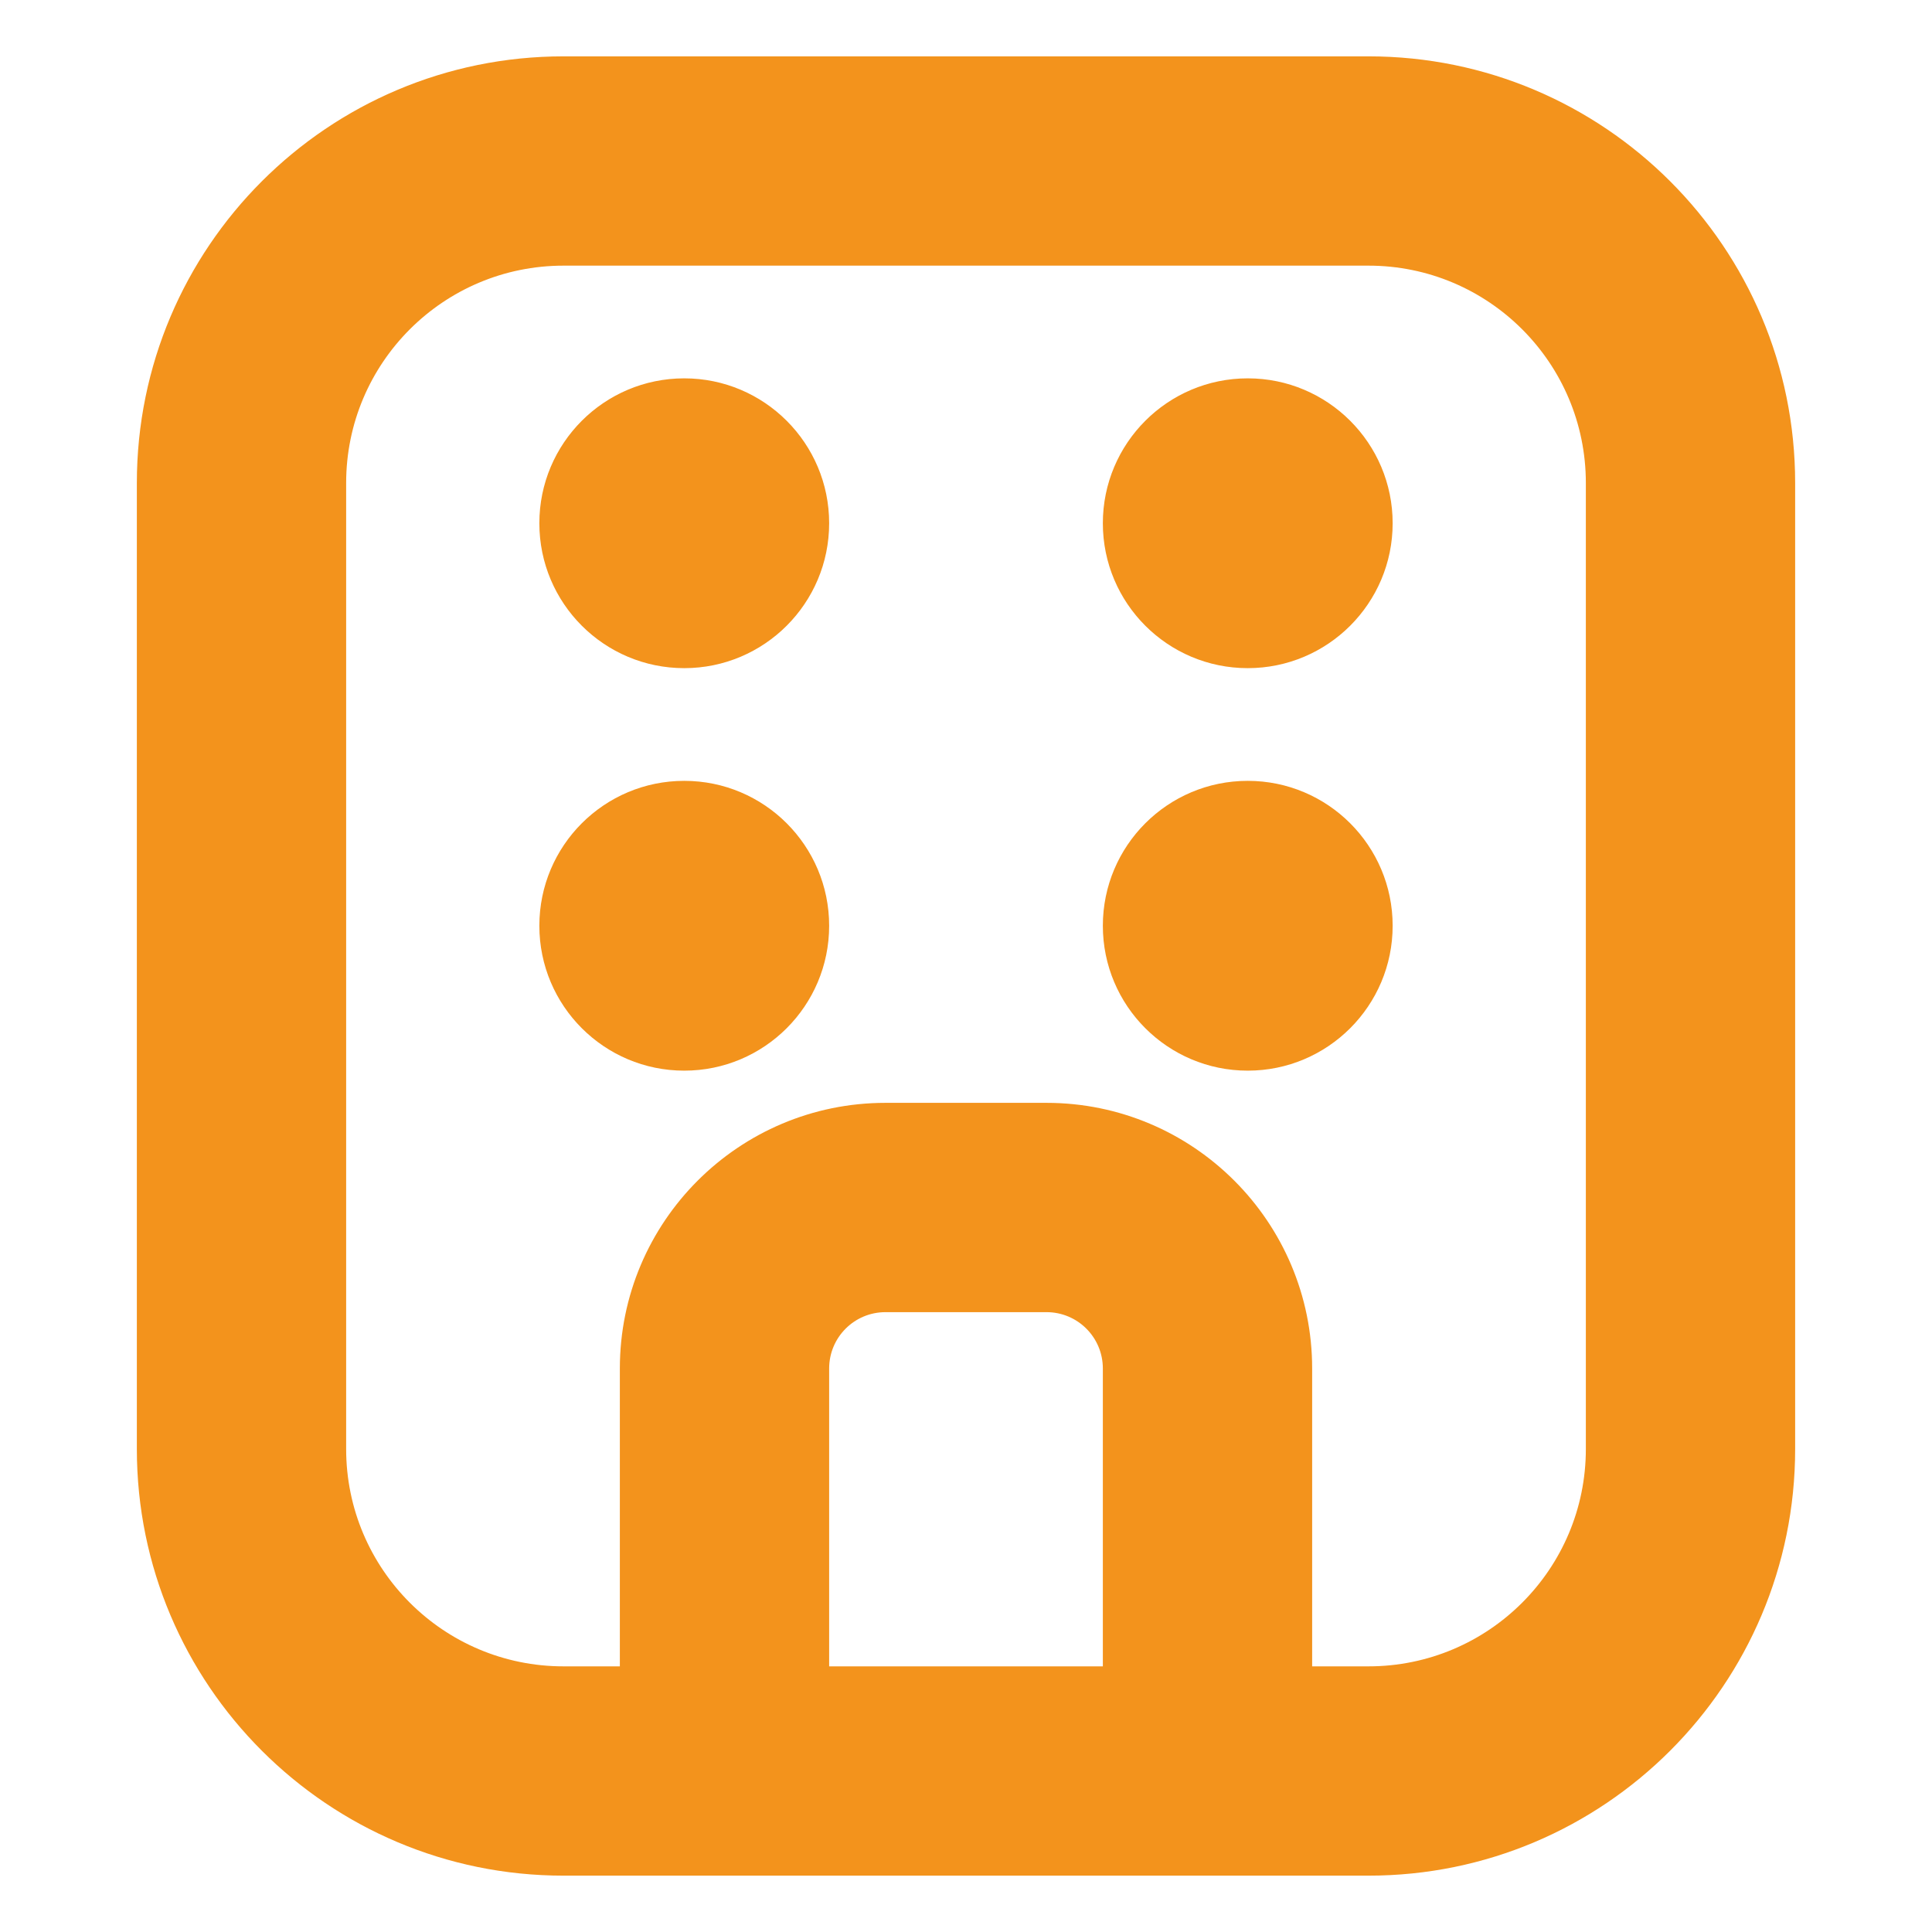
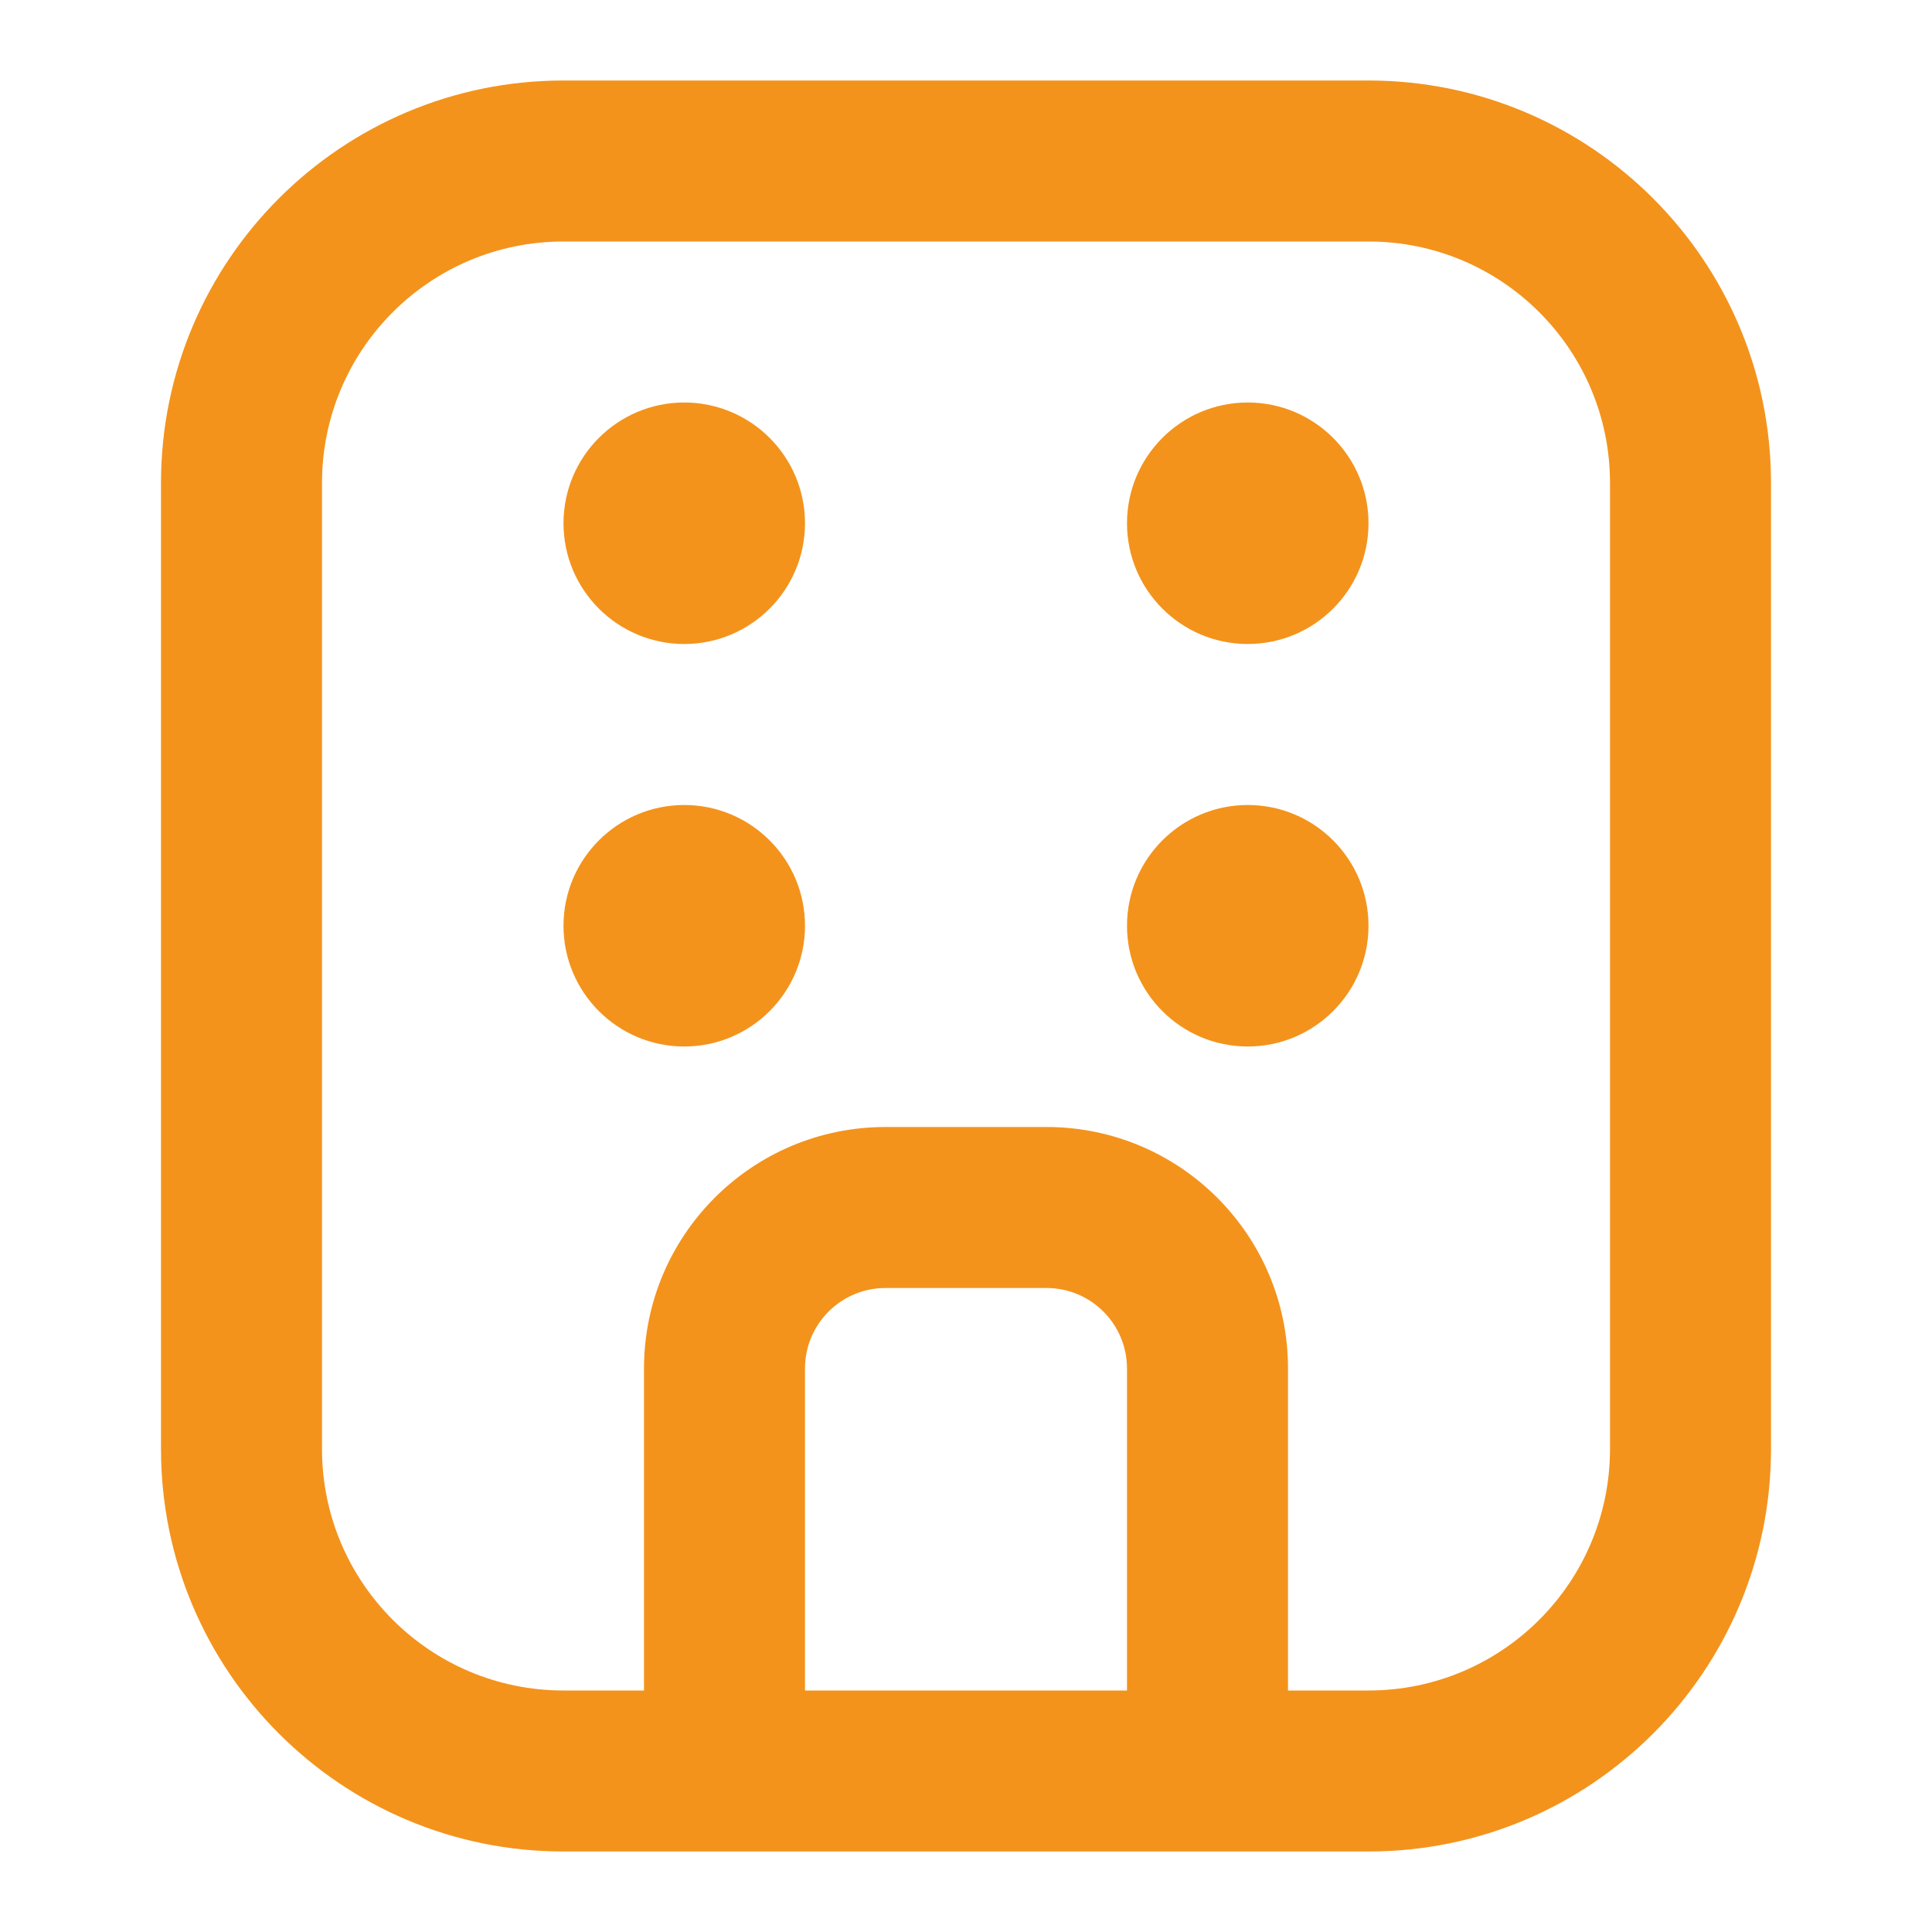
<svg xmlns="http://www.w3.org/2000/svg" width="24" height="24" viewBox="0 0 24 24" fill="none">
  <mask id="path-1-outside-1_1006_811" maskUnits="userSpaceOnUse" x="1" y="0" width="22" height="24" fill="black">
    <rect fill="white" x="1" width="22" height="24" />
-     <path fill-rule="evenodd" clip-rule="evenodd" d="M7 1C4.239 1 2 3.239 2 6L2 18C2 20.761 4.239 23 7 23L17 23C19.761 23 22 20.761 22 18L22 6C22 3.239 19.761 1 17 1L7 1ZM4 6C4 4.343 5.343 3 7 3L17 3C18.657 3 20 4.343 20 6L20 18C20 19.657 18.657 21 17 21H16L16 17C16 15.343 14.657 14 13 14H11C9.343 14 8 15.343 8 17V21H7C5.343 21 4 19.657 4 18L4 6ZM10 21L14 21L14 17C14 16.448 13.552 16 13 16H11C10.448 16 10 16.448 10 17L10 21ZM15.5 8C16.328 8 17 7.328 17 6.5C17 5.672 16.328 5 15.5 5C14.672 5 14 5.672 14 6.5C14 7.328 14.672 8 15.5 8ZM17 11.5C17 12.328 16.328 13 15.5 13C14.672 13 14 12.328 14 11.5C14 10.672 14.672 10 15.5 10C16.328 10 17 10.672 17 11.5ZM8.5 8C9.328 8 10 7.328 10 6.5C10 5.672 9.328 5 8.5 5C7.672 5 7 5.672 7 6.5C7 7.328 7.672 8 8.5 8ZM10 11.5C10 12.328 9.328 13 8.5 13C7.672 13 7 12.328 7 11.5C7 10.672 7.672 10 8.5 10C9.328 10 10 10.672 10 11.5Z" />
  </mask>
-   <path fill-rule="evenodd" clip-rule="evenodd" d="M7 1C4.239 1 2 3.239 2 6L2 18C2 20.761 4.239 23 7 23L17 23C19.761 23 22 20.761 22 18L22 6C22 3.239 19.761 1 17 1L7 1ZM4 6C4 4.343 5.343 3 7 3L17 3C18.657 3 20 4.343 20 6L20 18C20 19.657 18.657 21 17 21H16L16 17C16 15.343 14.657 14 13 14H11C9.343 14 8 15.343 8 17V21H7C5.343 21 4 19.657 4 18L4 6ZM10 21L14 21L14 17C14 16.448 13.552 16 13 16H11C10.448 16 10 16.448 10 17L10 21ZM15.5 8C16.328 8 17 7.328 17 6.5C17 5.672 16.328 5 15.5 5C14.672 5 14 5.672 14 6.5C14 7.328 14.672 8 15.5 8ZM17 11.5C17 12.328 16.328 13 15.5 13C14.672 13 14 12.328 14 11.5C14 10.672 14.672 10 15.5 10C16.328 10 17 10.672 17 11.5ZM8.5 8C9.328 8 10 7.328 10 6.5C10 5.672 9.328 5 8.5 5C7.672 5 7 5.672 7 6.5C7 7.328 7.672 8 8.5 8ZM10 11.5C10 12.328 9.328 13 8.5 13C7.672 13 7 12.328 7 11.5C7 10.672 7.672 10 8.5 10C9.328 10 10 10.672 10 11.5Z" fill="#F3931C" />
-   <path d="M16 21H15.7C15.7 21.166 15.834 21.3 16 21.3V21ZM8 21V21.3C8.166 21.3 8.3 21.166 8.3 21H8ZM14 21V21.3C14.166 21.3 14.3 21.166 14.3 21H14ZM10 21H9.7C9.7 21.166 9.834 21.3 10 21.3V21ZM2.3 6C2.3 3.404 4.404 1.3 7 1.3V0.7C4.073 0.7 1.7 3.073 1.7 6H2.3ZM2.3 18L2.3 6H1.7L1.7 18H2.3ZM7 22.7C4.404 22.7 2.3 20.596 2.3 18H1.7C1.7 20.927 4.073 23.3 7 23.3V22.7ZM17 22.7L7 22.7V23.3L17 23.3V22.7ZM21.7 18C21.7 20.596 19.596 22.7 17 22.7V23.3C19.927 23.3 22.3 20.927 22.3 18H21.7ZM21.7 6L21.7 18H22.3L22.3 6H21.7ZM17 1.3C19.596 1.3 21.7 3.404 21.7 6H22.3C22.3 3.073 19.927 0.7 17 0.7V1.3ZM7 1.3L17 1.3V0.7L7 0.7V1.3ZM7 2.7C5.177 2.7 3.7 4.177 3.7 6H4.3C4.3 4.509 5.509 3.3 7 3.3V2.7ZM17 2.7L7 2.7V3.3L17 3.3V2.7ZM20.3 6C20.3 4.177 18.823 2.7 17 2.7V3.3C18.491 3.3 19.7 4.509 19.7 6H20.3ZM20.3 18L20.3 6H19.7L19.7 18H20.3ZM17 21.3C18.823 21.3 20.3 19.823 20.3 18H19.7C19.7 19.491 18.491 20.7 17 20.7V21.3ZM16 21.3H17V20.7H16V21.3ZM15.7 17L15.7 21H16.3L16.3 17H15.7ZM13 14.3C14.491 14.3 15.7 15.509 15.7 17H16.3C16.3 15.178 14.822 13.7 13 13.7V14.3ZM11 14.3H13V13.7H11V14.3ZM8.3 17C8.3 15.509 9.509 14.3 11 14.3V13.7C9.177 13.7 7.7 15.178 7.7 17H8.3ZM8.3 21V17H7.7L7.7 21H8.3ZM7 21.3H8V20.7H7V21.3ZM3.7 18C3.7 19.823 5.177 21.3 7 21.3V20.7C5.509 20.7 4.3 19.491 4.3 18H3.7ZM3.7 6L3.7 18H4.3L4.3 6H3.7ZM14 20.7L10 20.7V21.3L14 21.3V20.7ZM13.7 17L13.7 21H14.3L14.3 17H13.7ZM13 16.3C13.387 16.3 13.7 16.613 13.7 17H14.3C14.3 16.282 13.718 15.7 13 15.7V16.3ZM11 16.3H13V15.7H11V16.3ZM10.3 17C10.3 16.613 10.613 16.3 11 16.3V15.7C10.282 15.7 9.7 16.282 9.7 17H10.3ZM10.3 21L10.3 17H9.7V21H10.3ZM16.7 6.5C16.7 7.163 16.163 7.7 15.5 7.7V8.3C16.494 8.3 17.3 7.494 17.3 6.5H16.7ZM15.5 5.3C16.163 5.3 16.7 5.837 16.7 6.5H17.3C17.3 5.506 16.494 4.7 15.5 4.7V5.3ZM14.3 6.5C14.3 5.837 14.837 5.3 15.5 5.3V4.7C14.506 4.7 13.7 5.506 13.7 6.5H14.3ZM15.5 7.7C14.837 7.7 14.3 7.163 14.3 6.5H13.7C13.7 7.494 14.506 8.3 15.5 8.3V7.7ZM15.5 13.3C16.494 13.3 17.3 12.494 17.3 11.5H16.7C16.7 12.163 16.163 12.7 15.5 12.7V13.3ZM13.7 11.5C13.7 12.494 14.506 13.3 15.5 13.3V12.7C14.837 12.7 14.3 12.163 14.3 11.5H13.7ZM15.5 9.7C14.506 9.7 13.7 10.506 13.7 11.5H14.3C14.3 10.837 14.837 10.3 15.5 10.3V9.7ZM17.3 11.5C17.3 10.506 16.494 9.7 15.5 9.7V10.3C16.163 10.3 16.7 10.837 16.7 11.5H17.3ZM9.7 6.5C9.7 7.163 9.163 7.7 8.5 7.7V8.3C9.494 8.3 10.3 7.494 10.3 6.5L9.7 6.5ZM8.5 5.3C9.163 5.3 9.7 5.837 9.7 6.5L10.3 6.5C10.3 5.506 9.494 4.7 8.5 4.7V5.3ZM7.3 6.5C7.3 5.837 7.837 5.3 8.5 5.3V4.7C7.506 4.7 6.7 5.506 6.7 6.5H7.3ZM8.5 7.7C7.837 7.7 7.3 7.163 7.3 6.5H6.7C6.7 7.494 7.506 8.3 8.5 8.3V7.7ZM8.5 13.3C9.494 13.3 10.3 12.494 10.3 11.5H9.7C9.7 12.163 9.163 12.7 8.5 12.7V13.3ZM6.7 11.5C6.7 12.494 7.506 13.3 8.5 13.3V12.7C7.837 12.7 7.3 12.163 7.3 11.5H6.7ZM8.5 9.7C7.506 9.7 6.7 10.506 6.7 11.5H7.3C7.3 10.837 7.837 10.3 8.5 10.3V9.7ZM10.3 11.5C10.3 10.506 9.494 9.7 8.5 9.7V10.3C9.163 10.3 9.7 10.837 9.7 11.5H10.3Z" fill="#F3931C" mask="url(#path-1-outside-1_1006_811)" />
+   <path fill-rule="evenodd" clip-rule="evenodd" d="M7 1C4.239 1 2 3.239 2 6L2 18C2 20.761 4.239 23 7 23L17 23C19.761 23 22 20.761 22 18L22 6C22 3.239 19.761 1 17 1L7 1ZM4 6C4 4.343 5.343 3 7 3L17 3C18.657 3 20 4.343 20 6L20 18C20 19.657 18.657 21 17 21H16L16 17C16 15.343 14.657 14 13 14H11C9.343 14 8 15.343 8 17V21H7C5.343 21 4 19.657 4 18L4 6M10 21L14 21L14 17C14 16.448 13.552 16 13 16H11C10.448 16 10 16.448 10 17L10 21ZM15.5 8C16.328 8 17 7.328 17 6.5C17 5.672 16.328 5 15.5 5C14.672 5 14 5.672 14 6.5C14 7.328 14.672 8 15.5 8ZM17 11.5C17 12.328 16.328 13 15.5 13C14.672 13 14 12.328 14 11.5C14 10.672 14.672 10 15.5 10C16.328 10 17 10.672 17 11.5ZM8.5 8C9.328 8 10 7.328 10 6.5C10 5.672 9.328 5 8.5 5C7.672 5 7 5.672 7 6.5C7 7.328 7.672 8 8.5 8ZM10 11.5C10 12.328 9.328 13 8.5 13C7.672 13 7 12.328 7 11.5C7 10.672 7.672 10 8.5 10C9.328 10 10 10.672 10 11.5Z" fill="#F3931C" />
</svg>